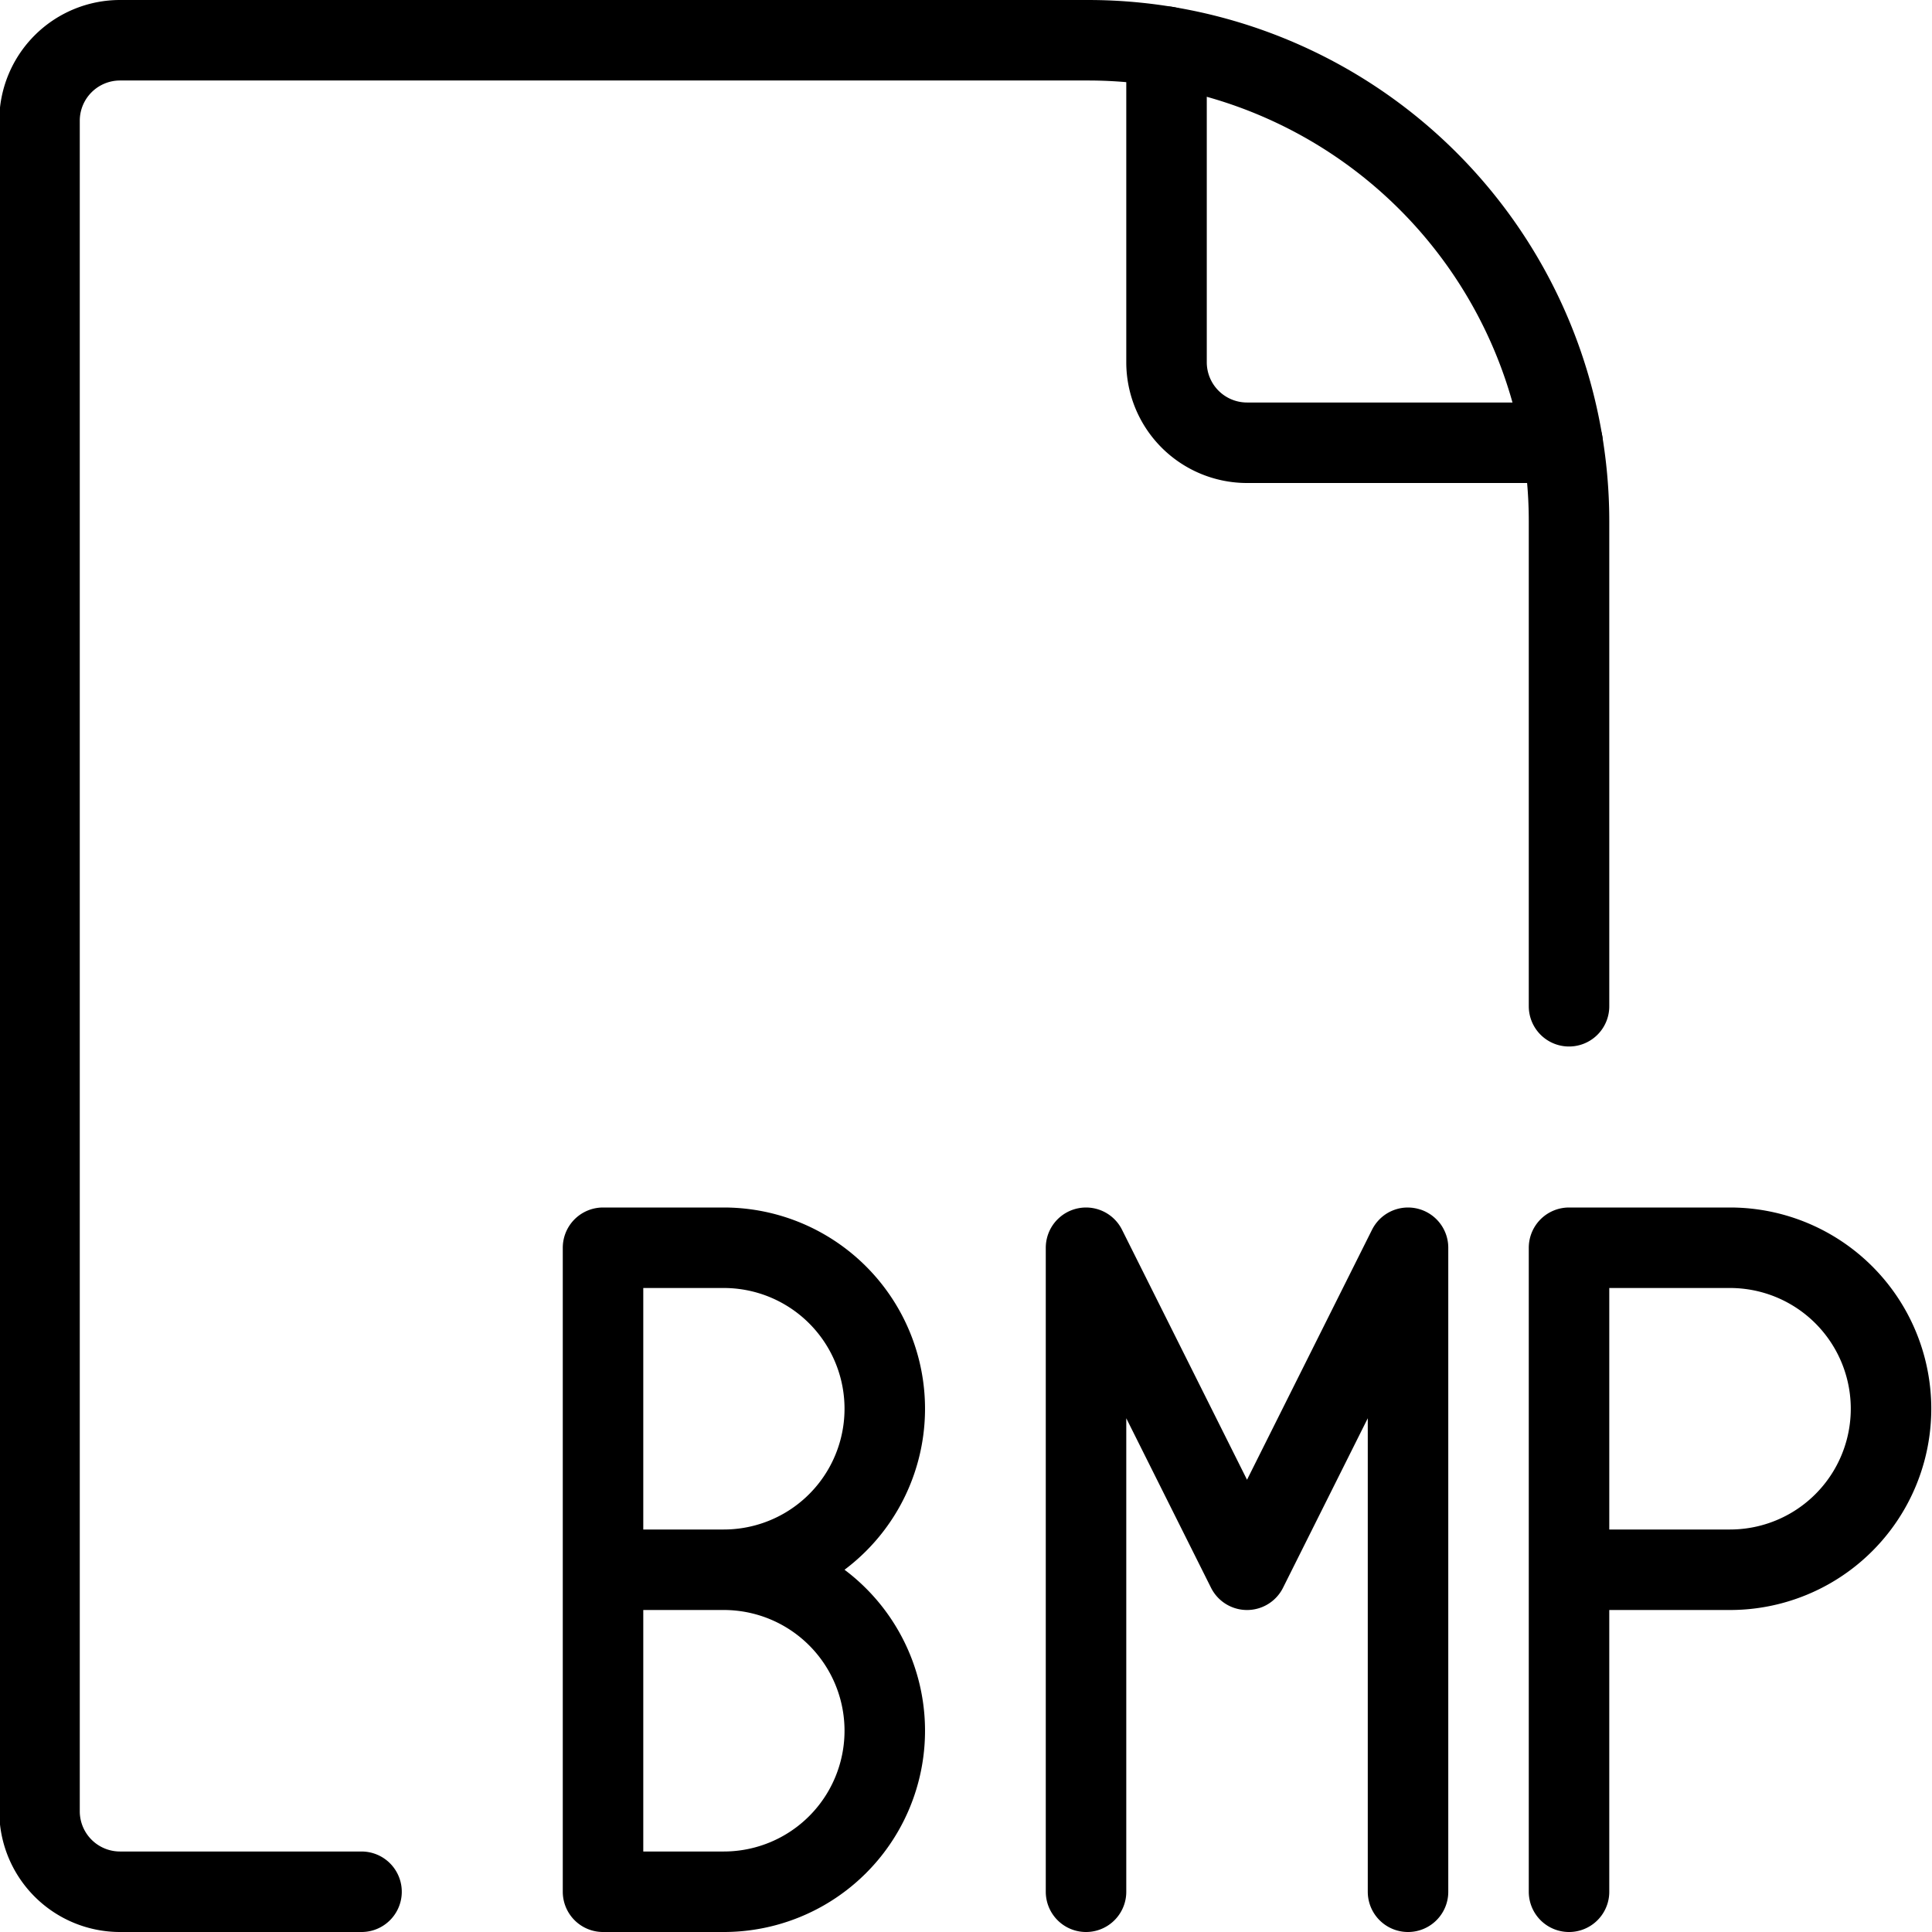
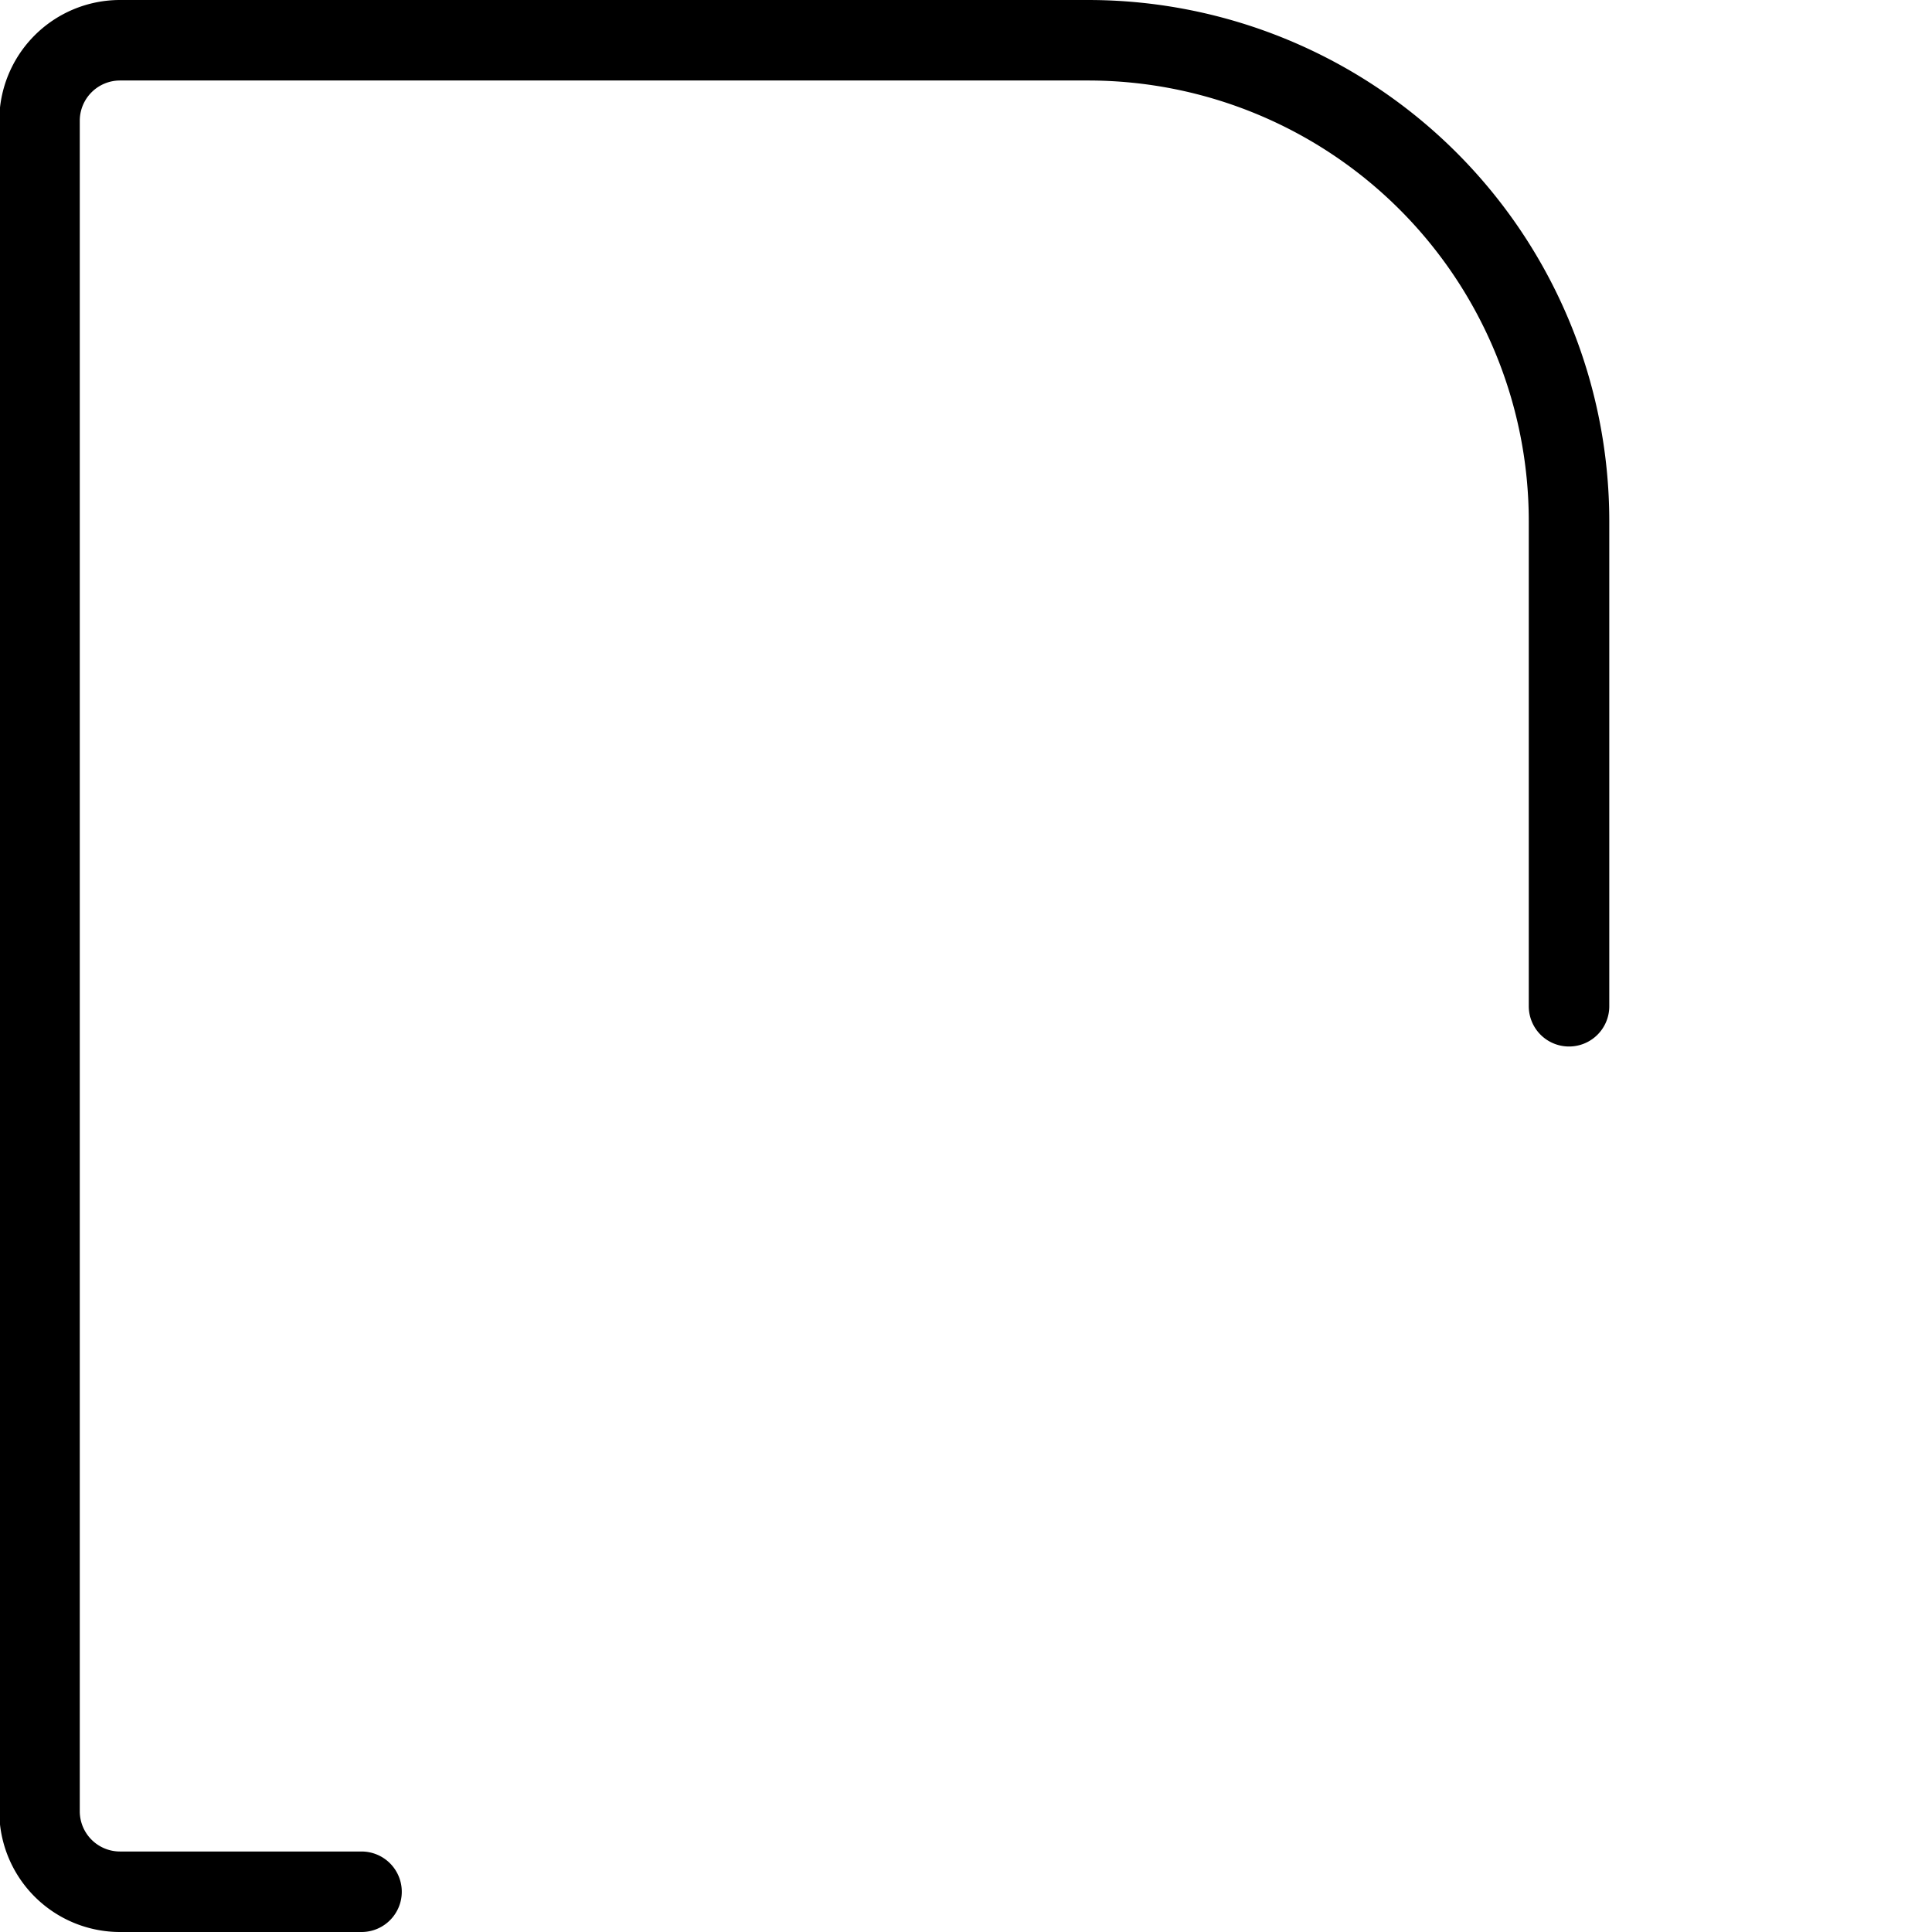
<svg xmlns="http://www.w3.org/2000/svg" viewBox="0 0 24 24" stroke="black">
  <path d="M19.491 12.5V6.475A5.975 5.975 0 0 0 13.516.5H1.491a1 1 0 0 0-1 1v21a1 1 0 0 0 1 1h3" fill="none" stroke-linecap="round" stroke-linejoin="round" />
-   <path d="M14.491.58V4.5a1 1 0 0 0 1 1h3.92m-8.42 12a2 2 0 0 1-2 2h-1.5v-4h1.5a2 2 0 0 1 2 2Zm0 4a2 2 0 0 1-2 2h-1.5v-4h1.5a2 2 0 0 1 2 2Zm2.5 2v-8l2 4 2-4v8m6-6a2 2 0 0 1-2 2h-2v-4h2a2 2 0 0 1 2 2Zm-4 6v-4" fill="none" stroke-linecap="round" stroke-linejoin="round" />
</svg>